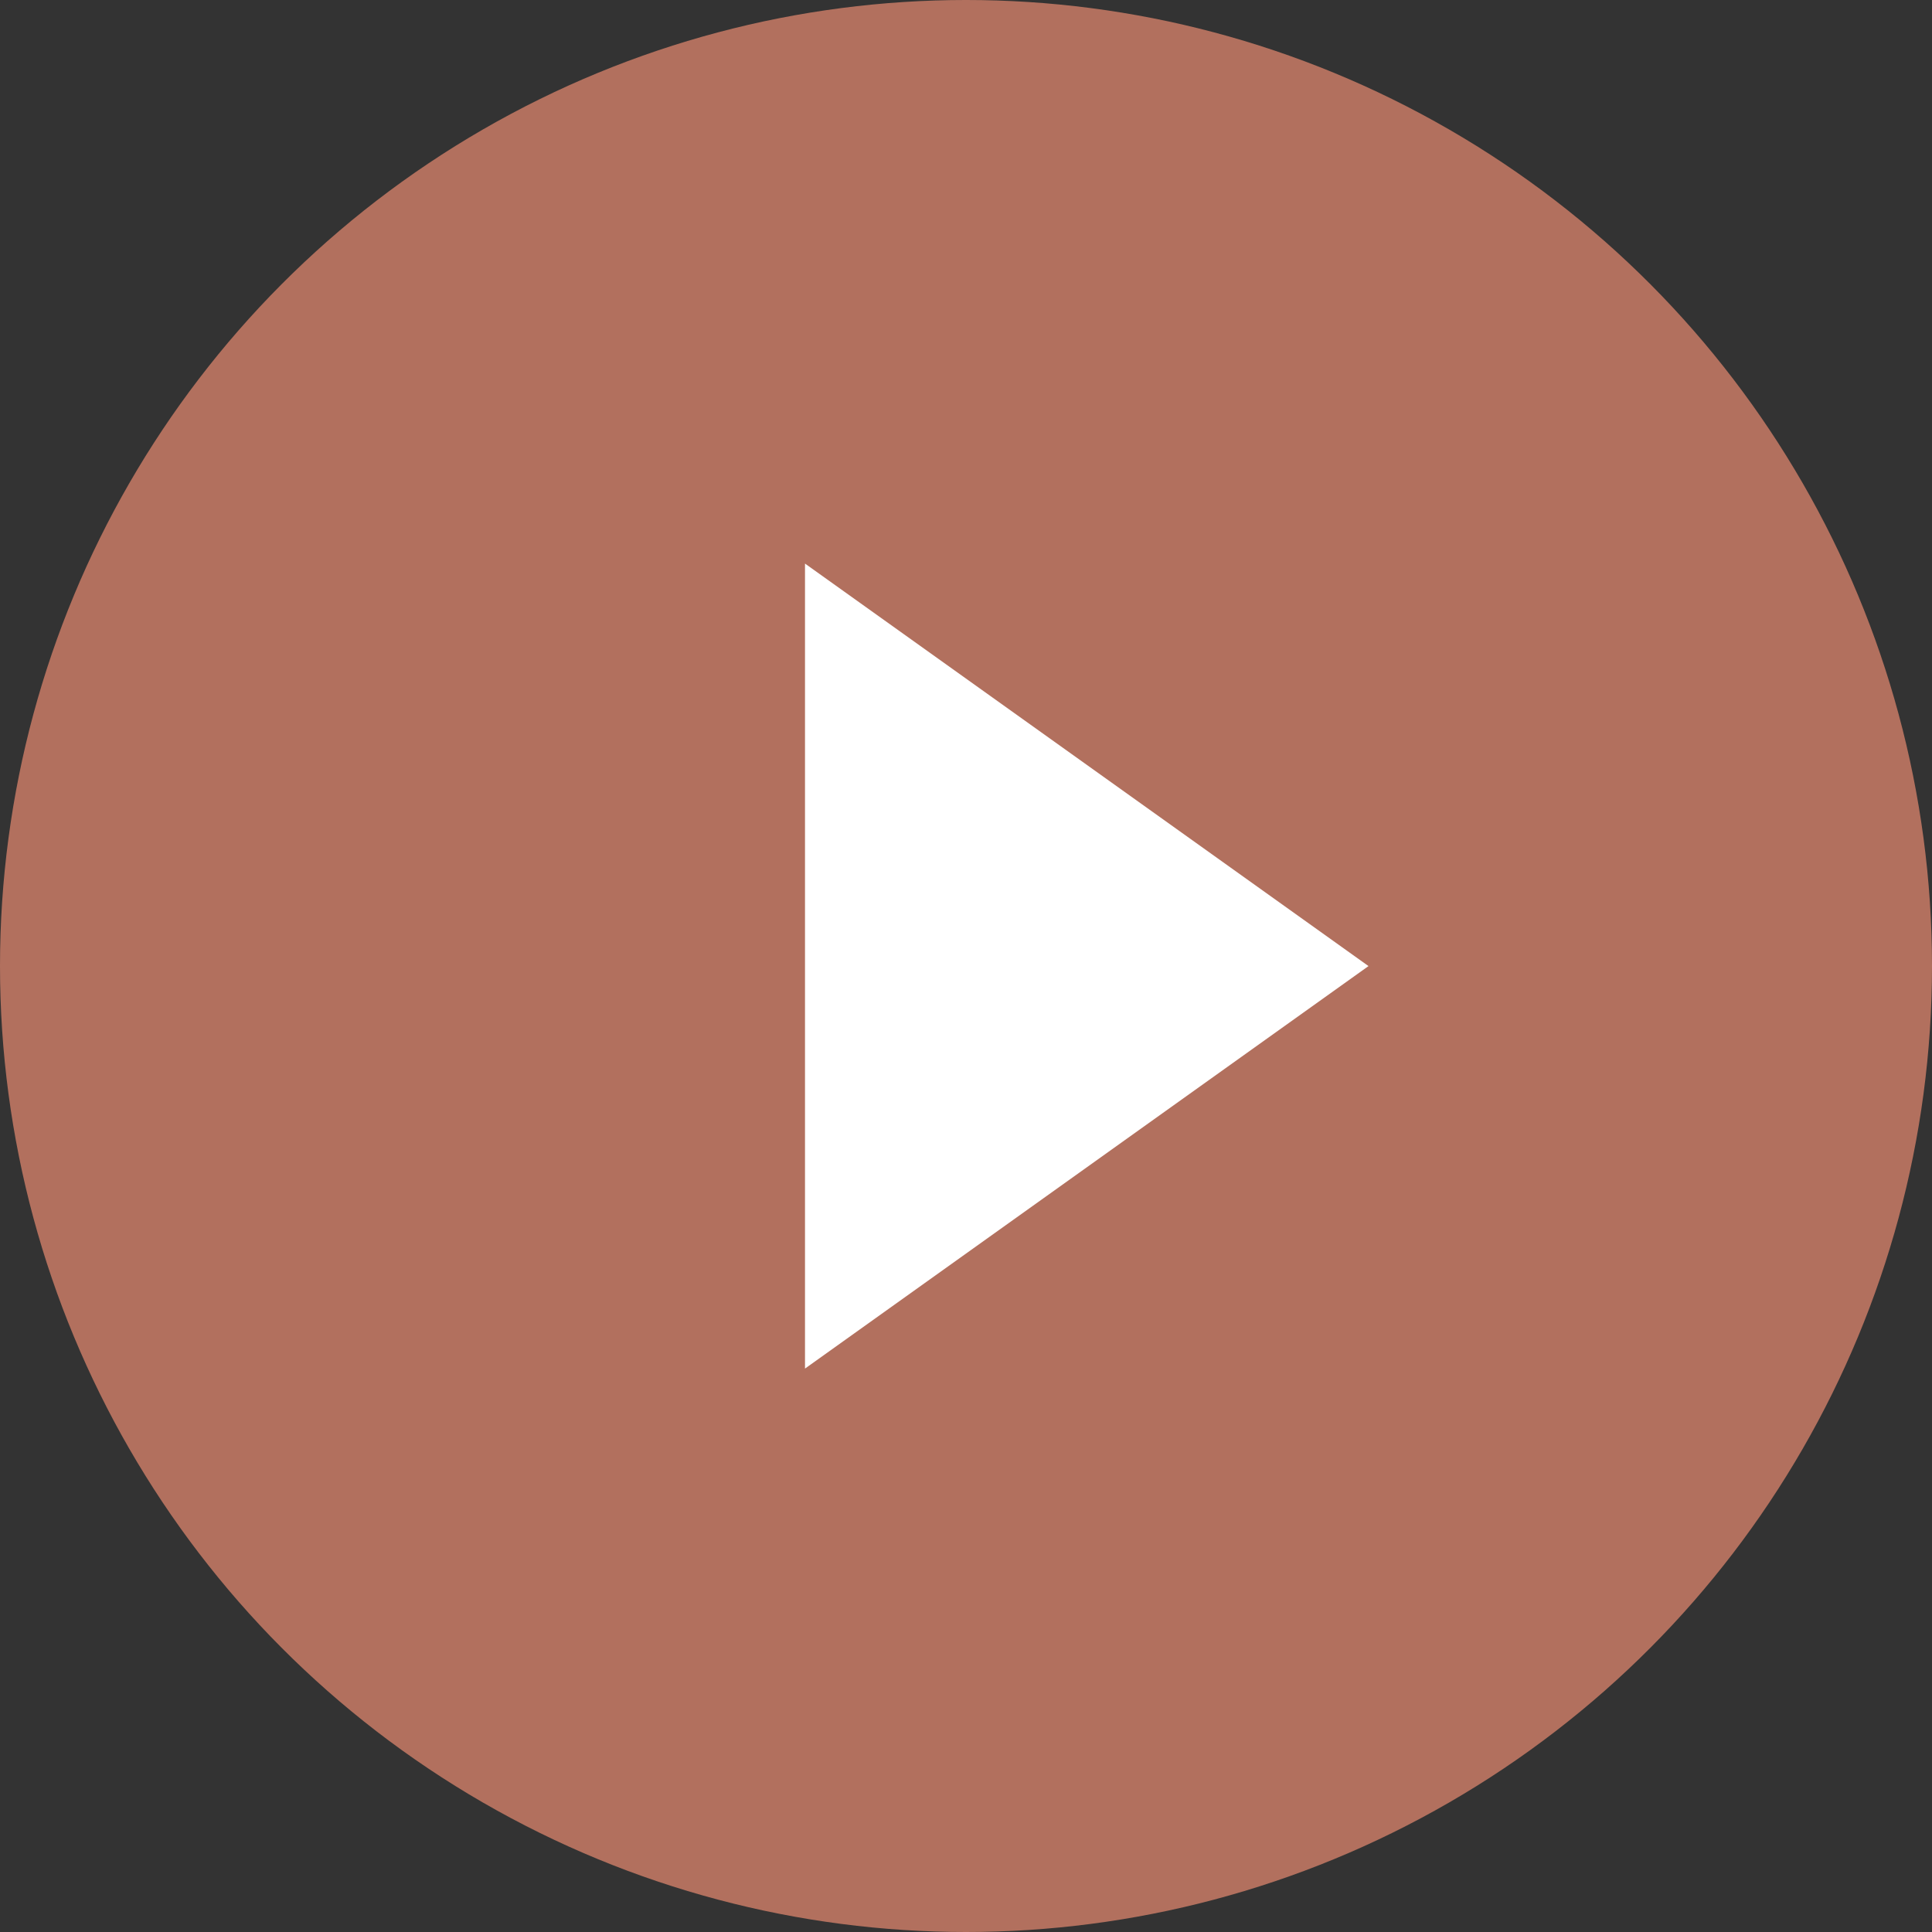
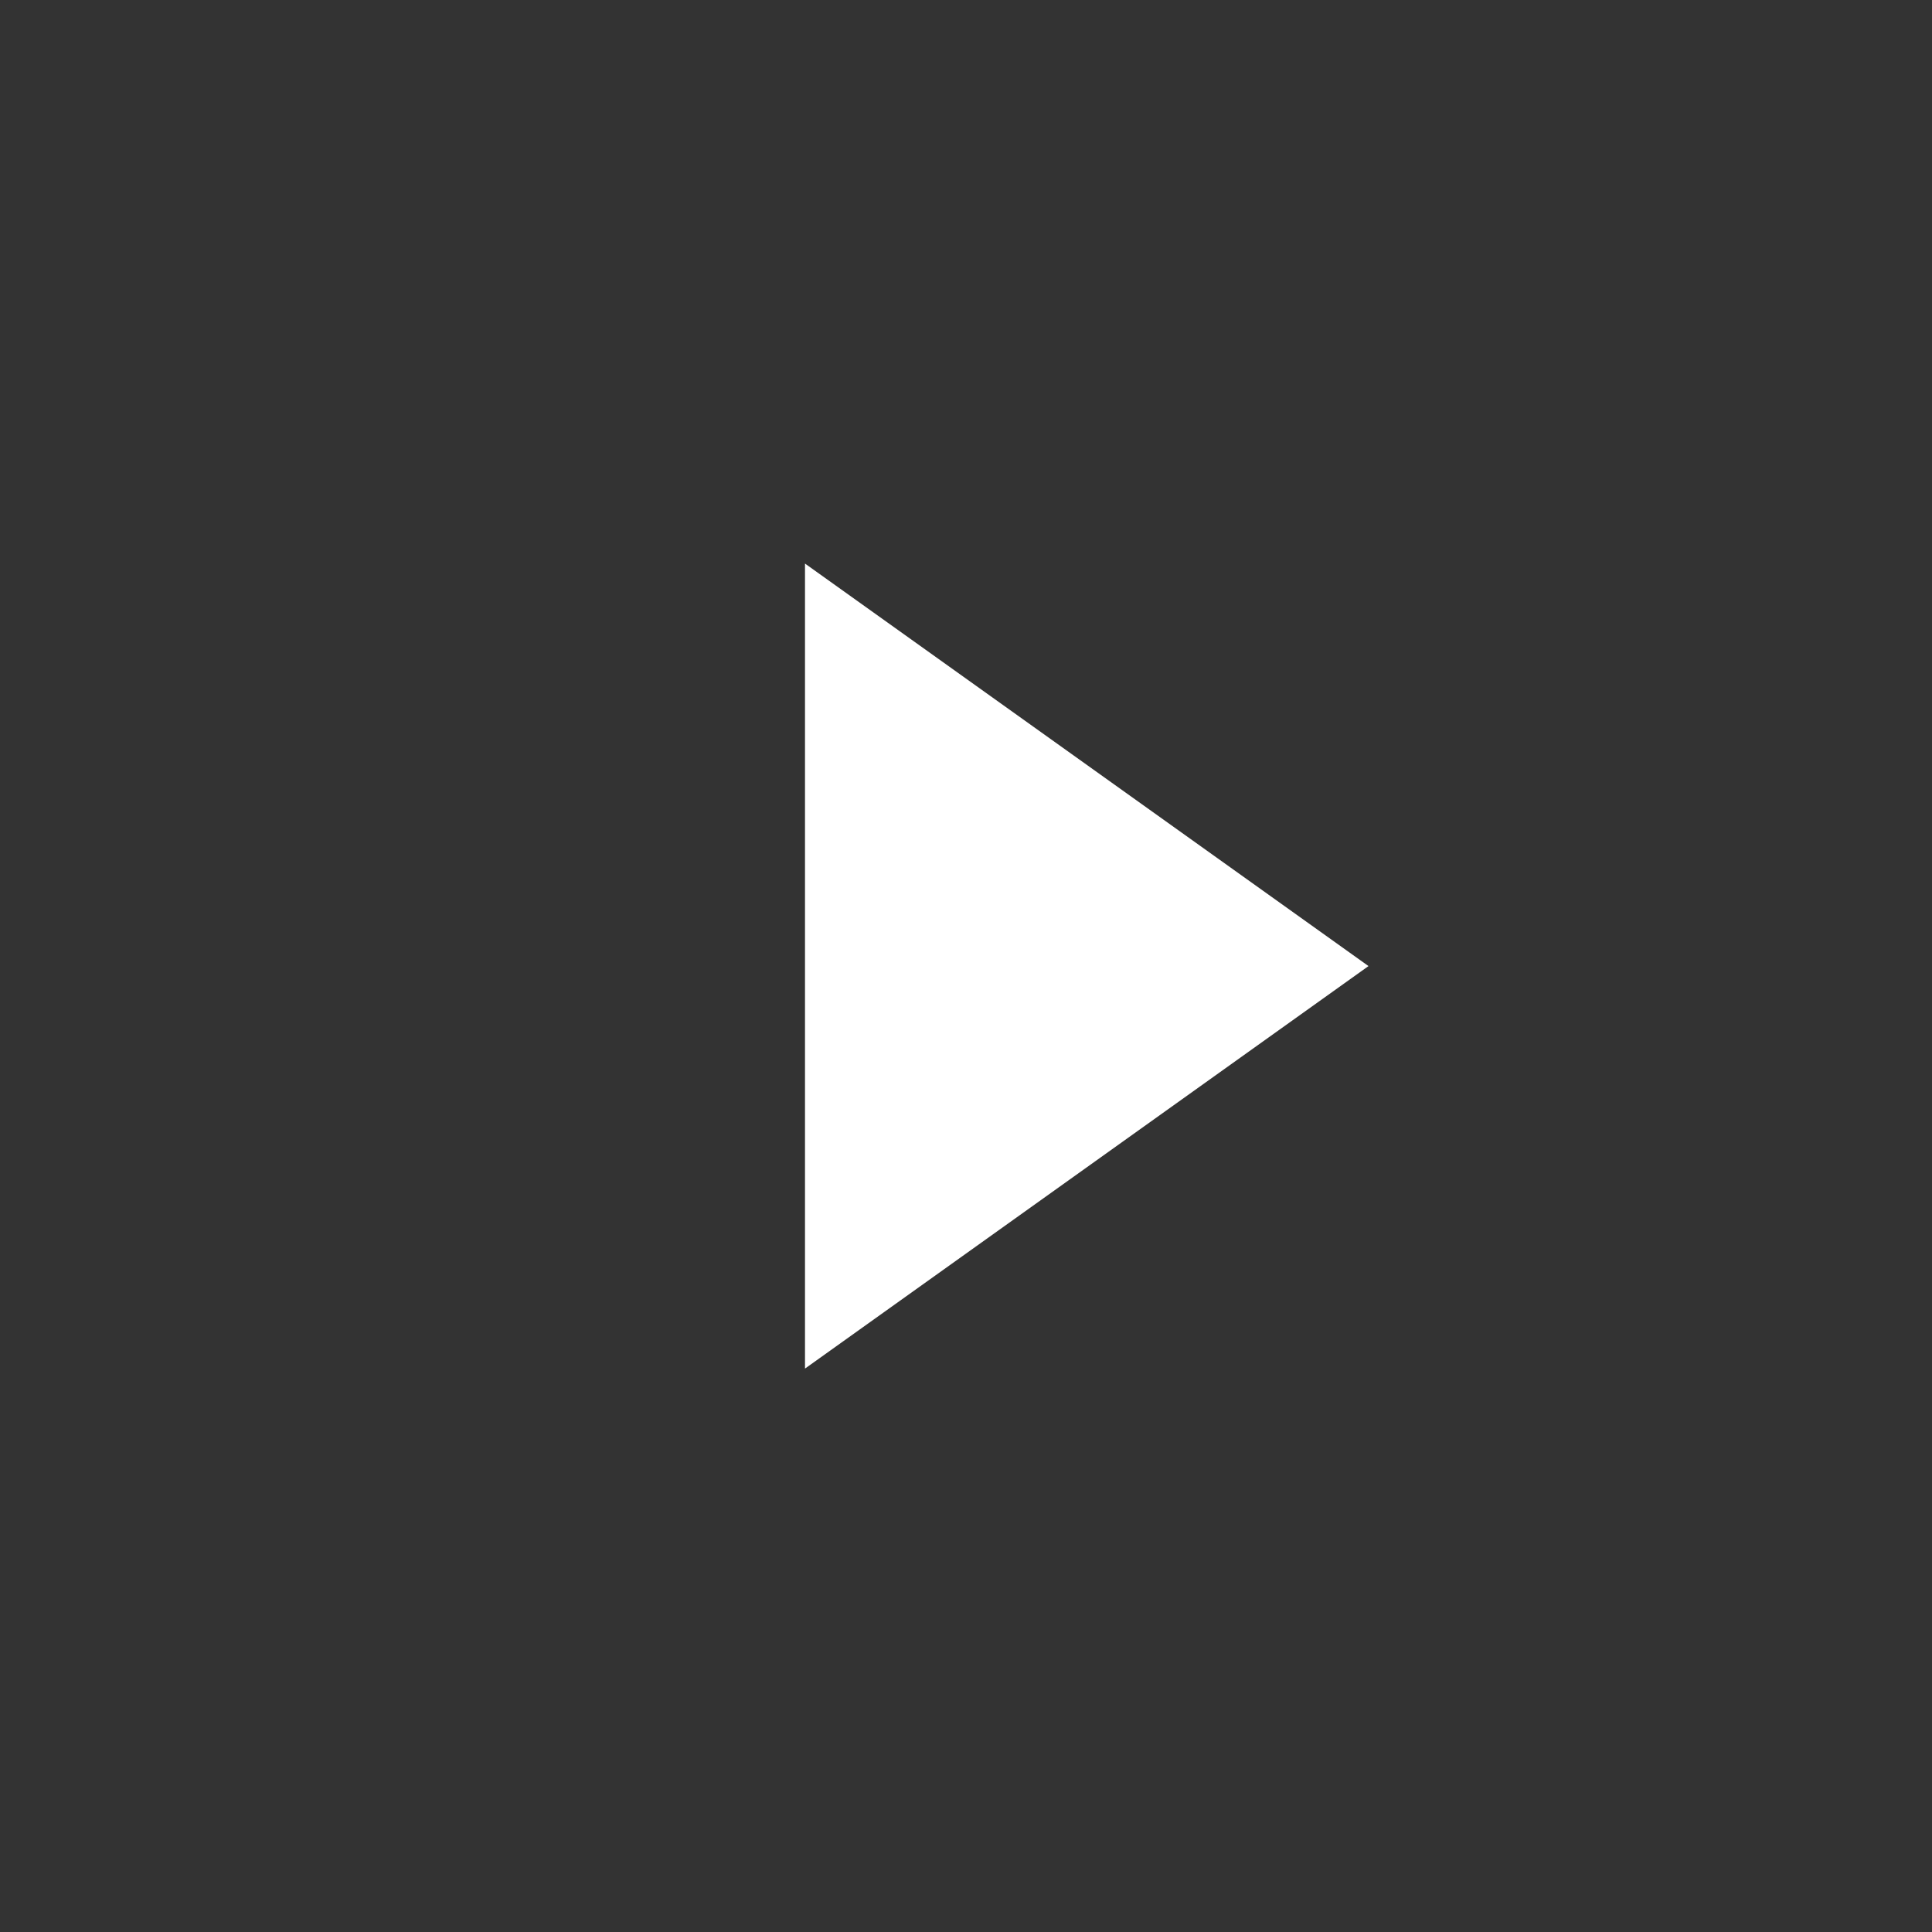
<svg xmlns="http://www.w3.org/2000/svg" width="24" height="24" viewBox="0 0 24 24">
  <rect x="0" y="0" width="24" height="24" fill="#333333" stroke="none" />
  <g id="tento" transform="translate(-925.547 -943)">
-     <circle id="楕円形_614" data-name="楕円形 614" cx="12" cy="12" r="12" transform="translate(925.547 943)" fill="#b2705e" />
-     <path id="三角形_615" data-name="三角形 615" d="M1419,1184l-7,5v-10Z" transform="translate(-476.453 -228.999)" fill="#fff" />
+     <path id="三角形_615" data-name="三角形 615" d="M1419,1184l-7,5v-10" transform="translate(-476.453 -228.999)" fill="#fff" />
  </g>
</svg>